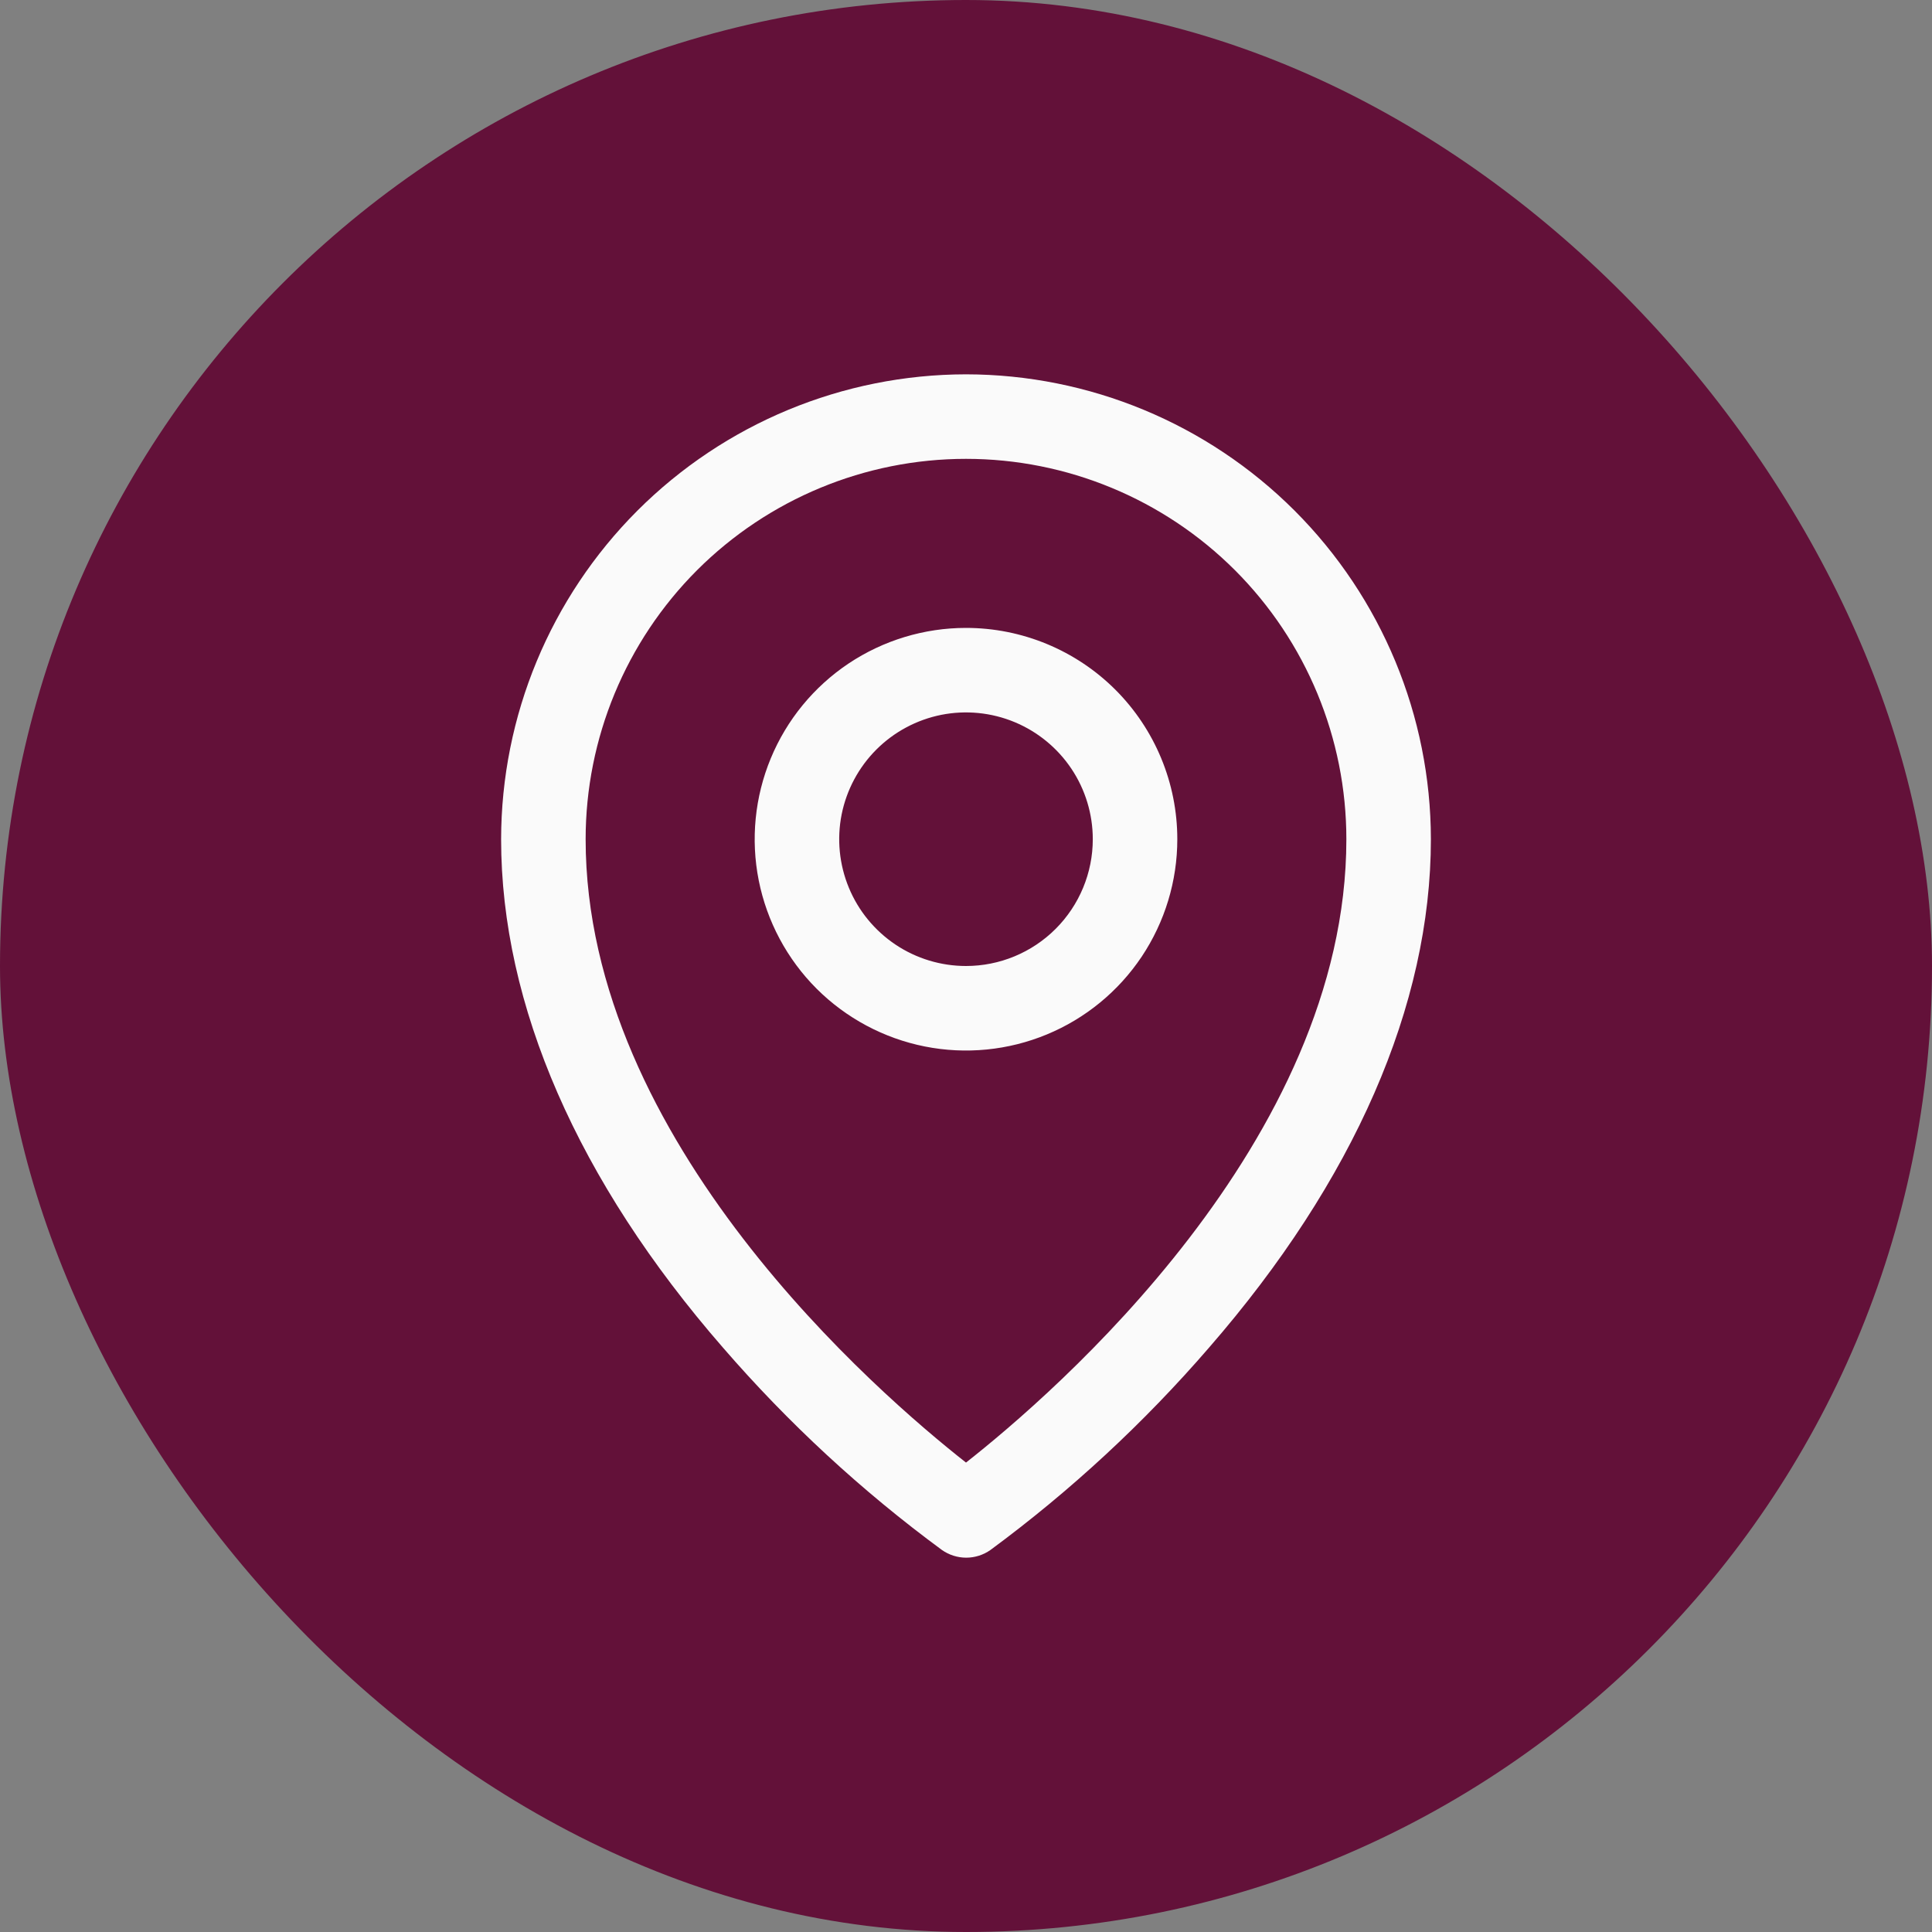
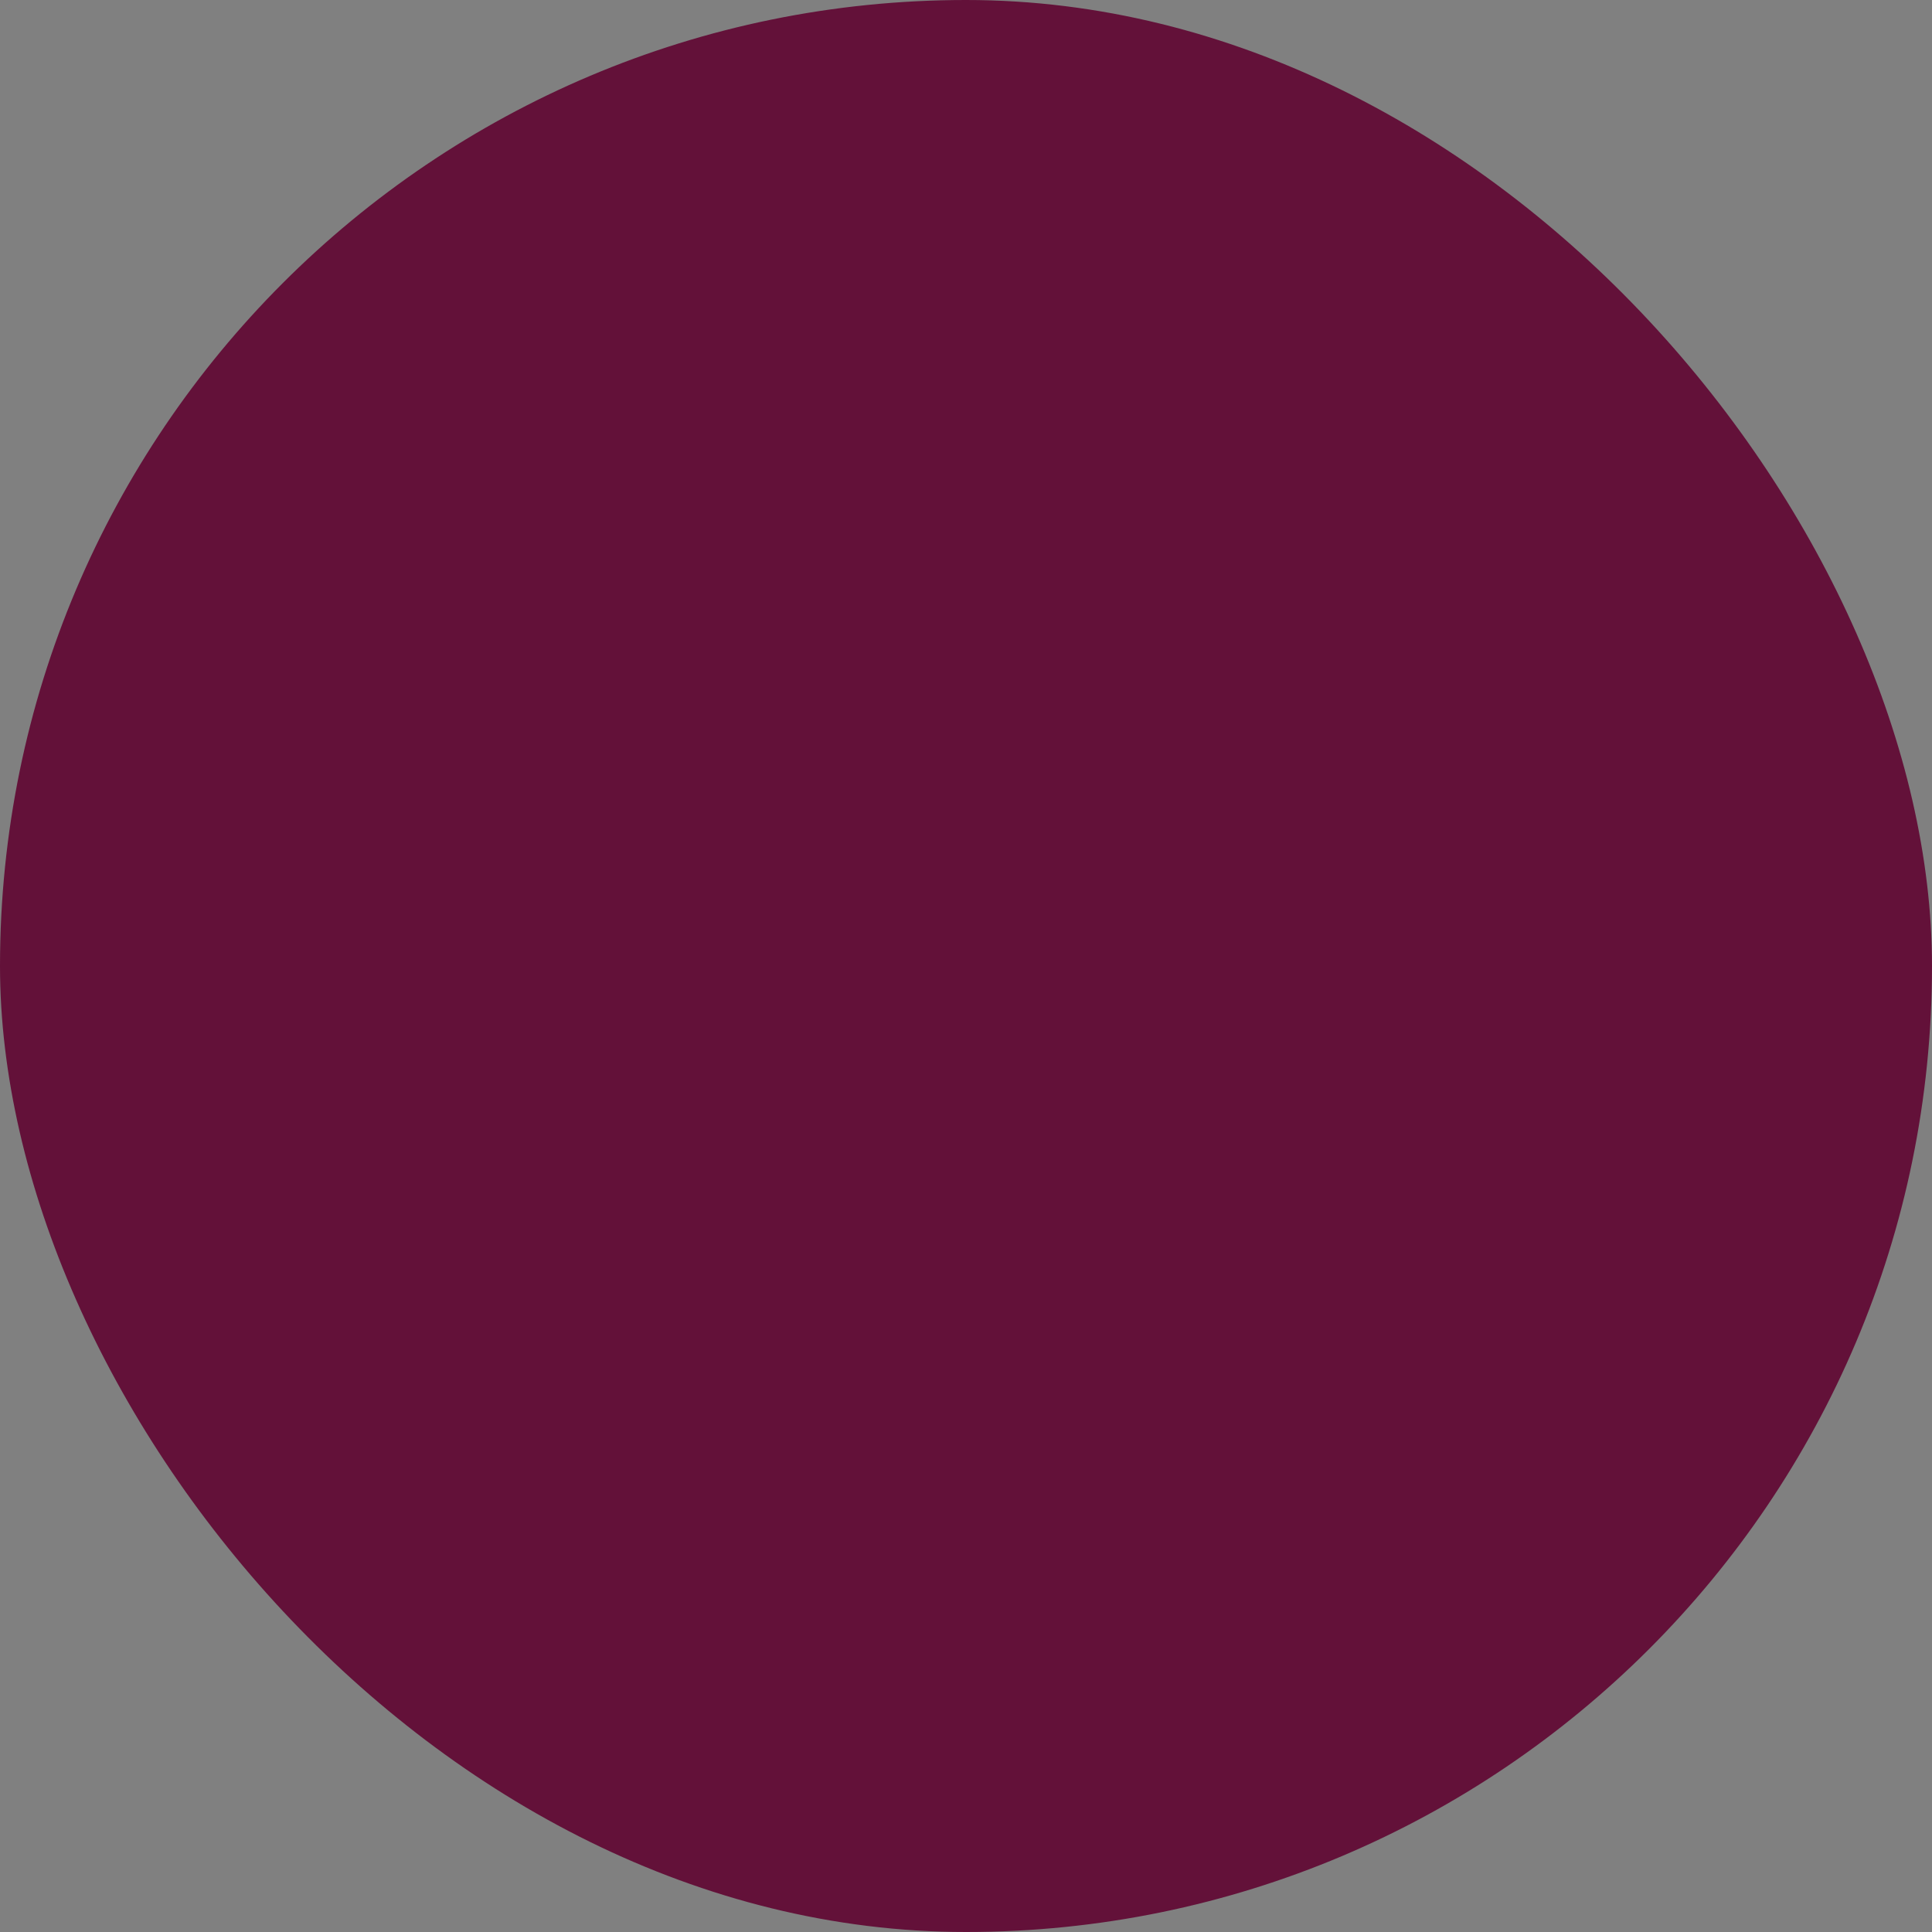
<svg xmlns="http://www.w3.org/2000/svg" width="40" height="40" viewBox="0 0 40 40" fill="none">
  <rect x="0" y="0" width="40" height="40" fill="#808080" stroke="none" />
  <rect width="40" height="40" rx="20" fill="#631139" />
-   <path d="M20 13C19.135 13 18.289 13.257 17.569 13.737C16.85 14.218 16.289 14.901 15.958 15.701C15.627 16.5 15.54 17.38 15.709 18.229C15.878 19.077 16.295 19.857 16.906 20.469C17.518 21.08 18.298 21.497 19.146 21.666C19.995 21.835 20.875 21.748 21.674 21.417C22.474 21.086 23.157 20.525 23.638 19.806C24.118 19.086 24.375 18.24 24.375 17.375C24.375 16.215 23.914 15.102 23.094 14.281C22.273 13.461 21.16 13 20 13ZM20 20C19.481 20 18.973 19.846 18.542 19.558C18.11 19.269 17.773 18.859 17.575 18.38C17.376 17.9 17.324 17.372 17.425 16.863C17.527 16.354 17.777 15.886 18.144 15.519C18.511 15.152 18.979 14.902 19.488 14.8C19.997 14.699 20.525 14.751 21.005 14.95C21.484 15.149 21.894 15.485 22.183 15.917C22.471 16.348 22.625 16.856 22.625 17.375C22.625 18.071 22.348 18.739 21.856 19.231C21.364 19.723 20.696 20 20 20ZM20 7.75C17.448 7.753 15.002 8.768 13.197 10.572C11.393 12.377 10.378 14.823 10.375 17.375C10.375 20.809 11.962 24.449 14.969 27.902C16.32 29.463 17.84 30.868 19.502 32.091C19.649 32.194 19.825 32.25 20.004 32.25C20.184 32.25 20.359 32.194 20.506 32.091C22.165 30.867 23.683 29.462 25.031 27.902C28.034 24.449 29.625 20.809 29.625 17.375C29.622 14.823 28.607 12.377 26.803 10.572C24.998 8.768 22.552 7.753 20 7.75ZM20 30.281C18.192 28.859 12.125 23.637 12.125 17.375C12.125 15.286 12.955 13.283 14.431 11.806C15.908 10.33 17.911 9.5 20 9.5C22.089 9.5 24.092 10.33 25.569 11.806C27.045 13.283 27.875 15.286 27.875 17.375C27.875 23.634 21.808 28.859 20 30.281Z" fill="#FAFAFA" />
</svg>